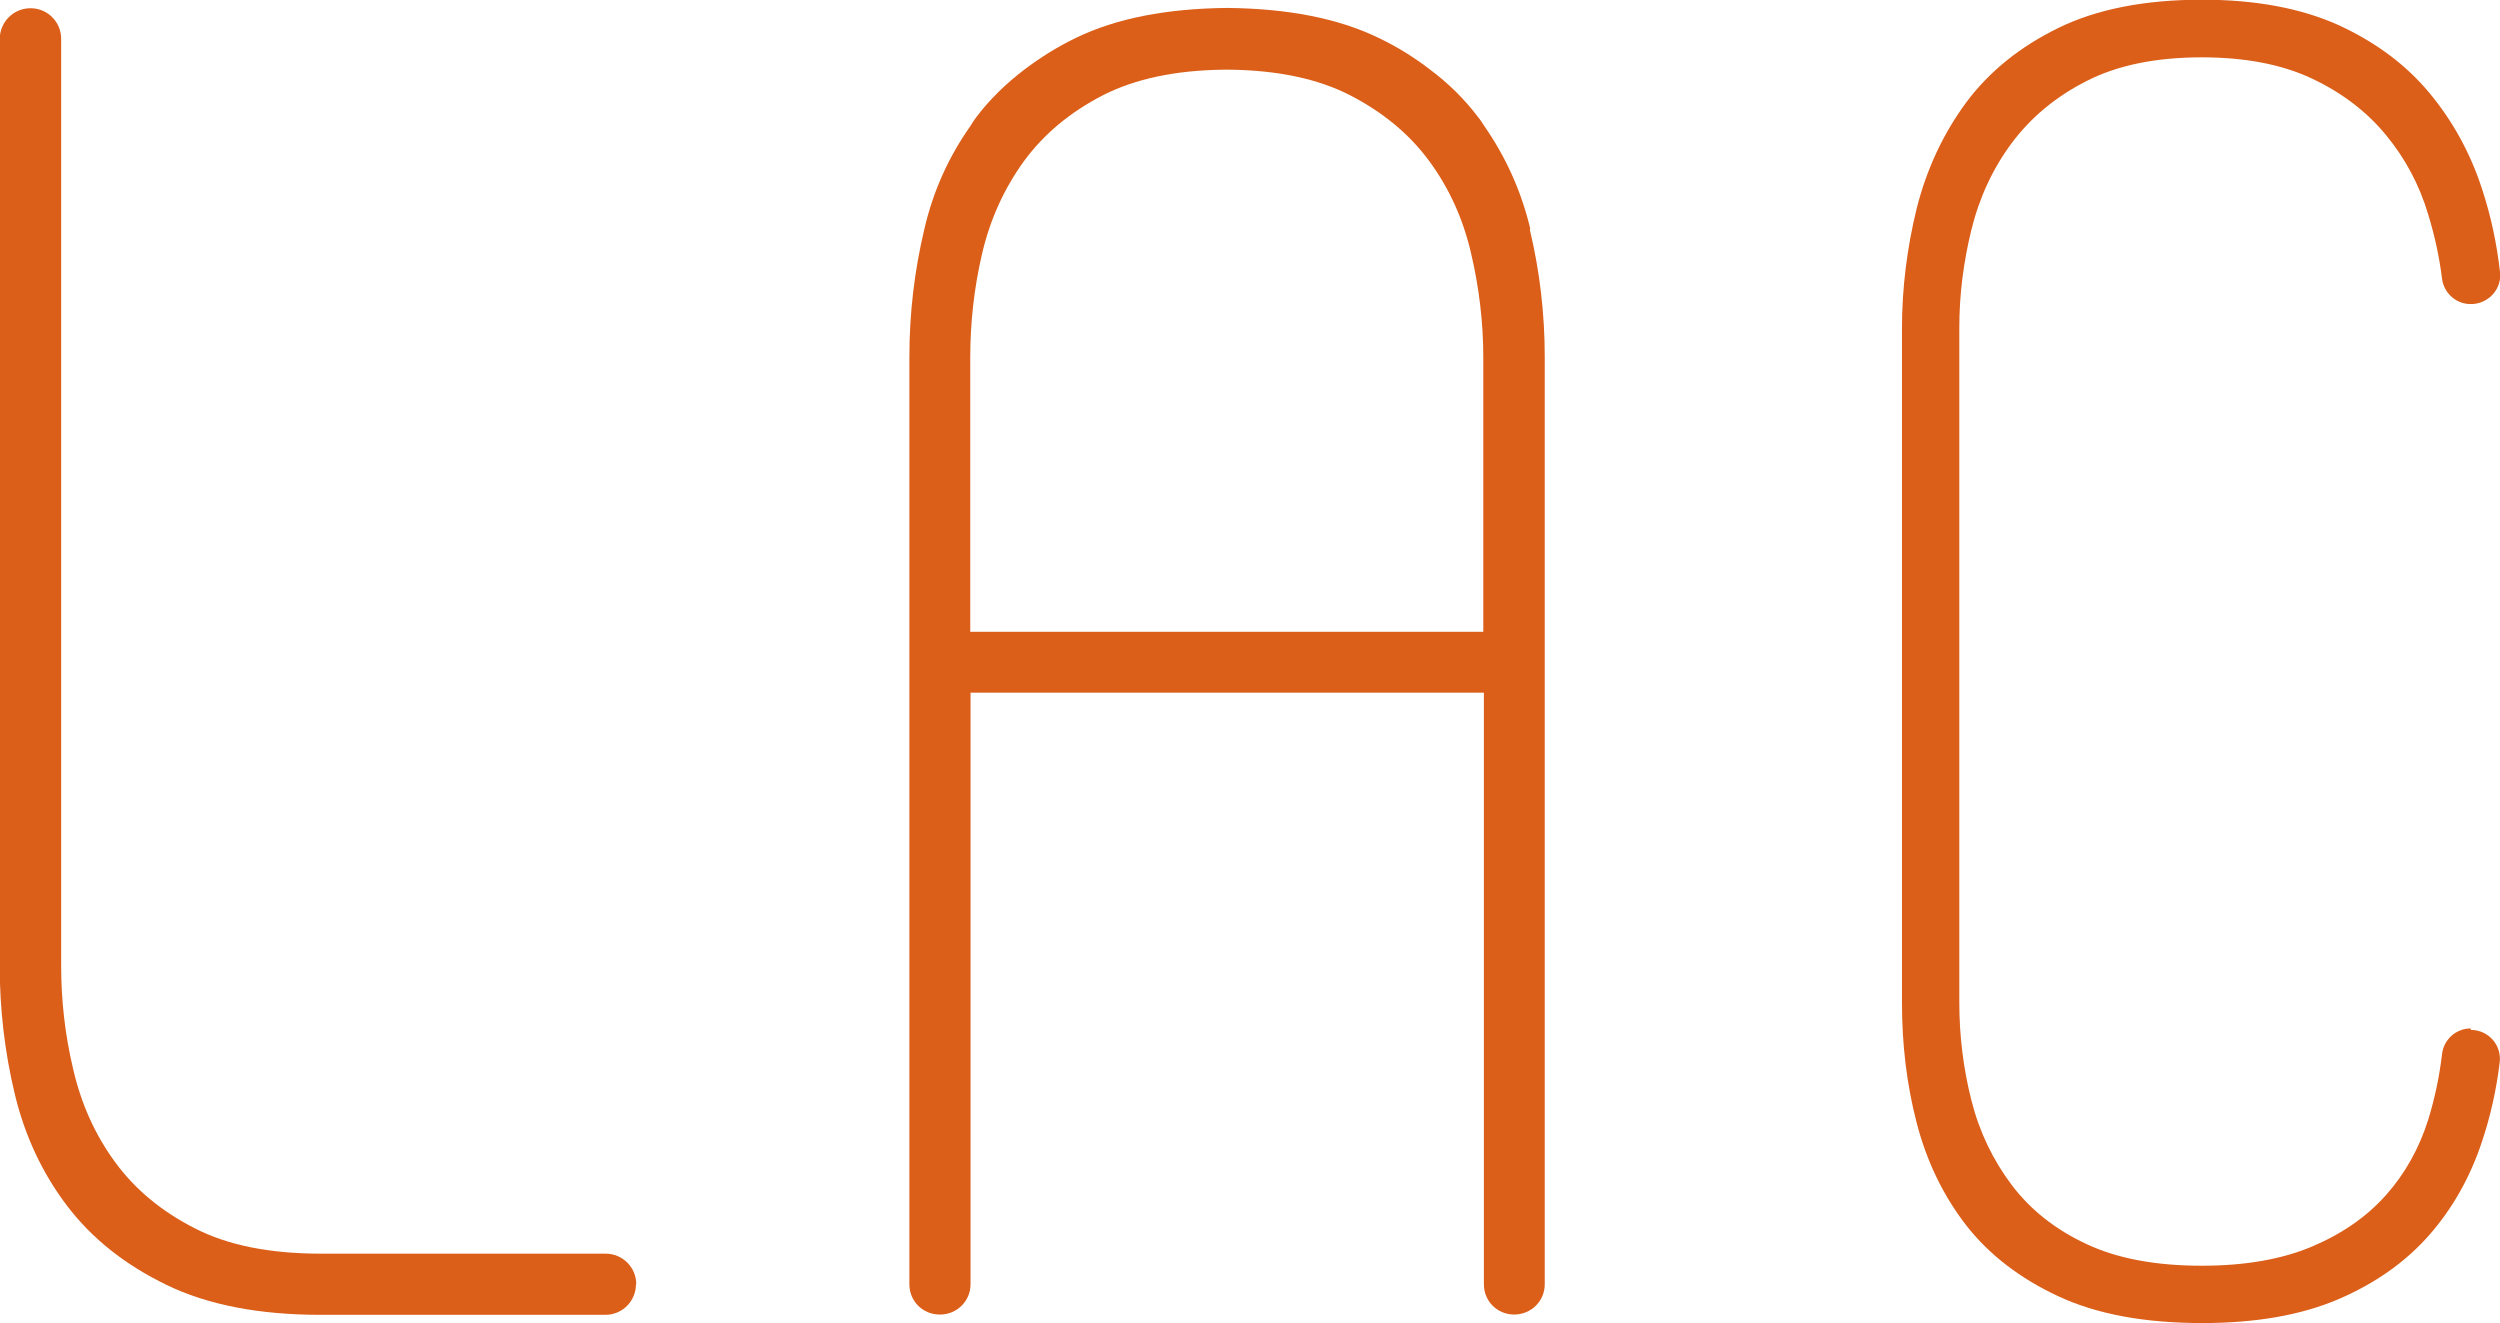
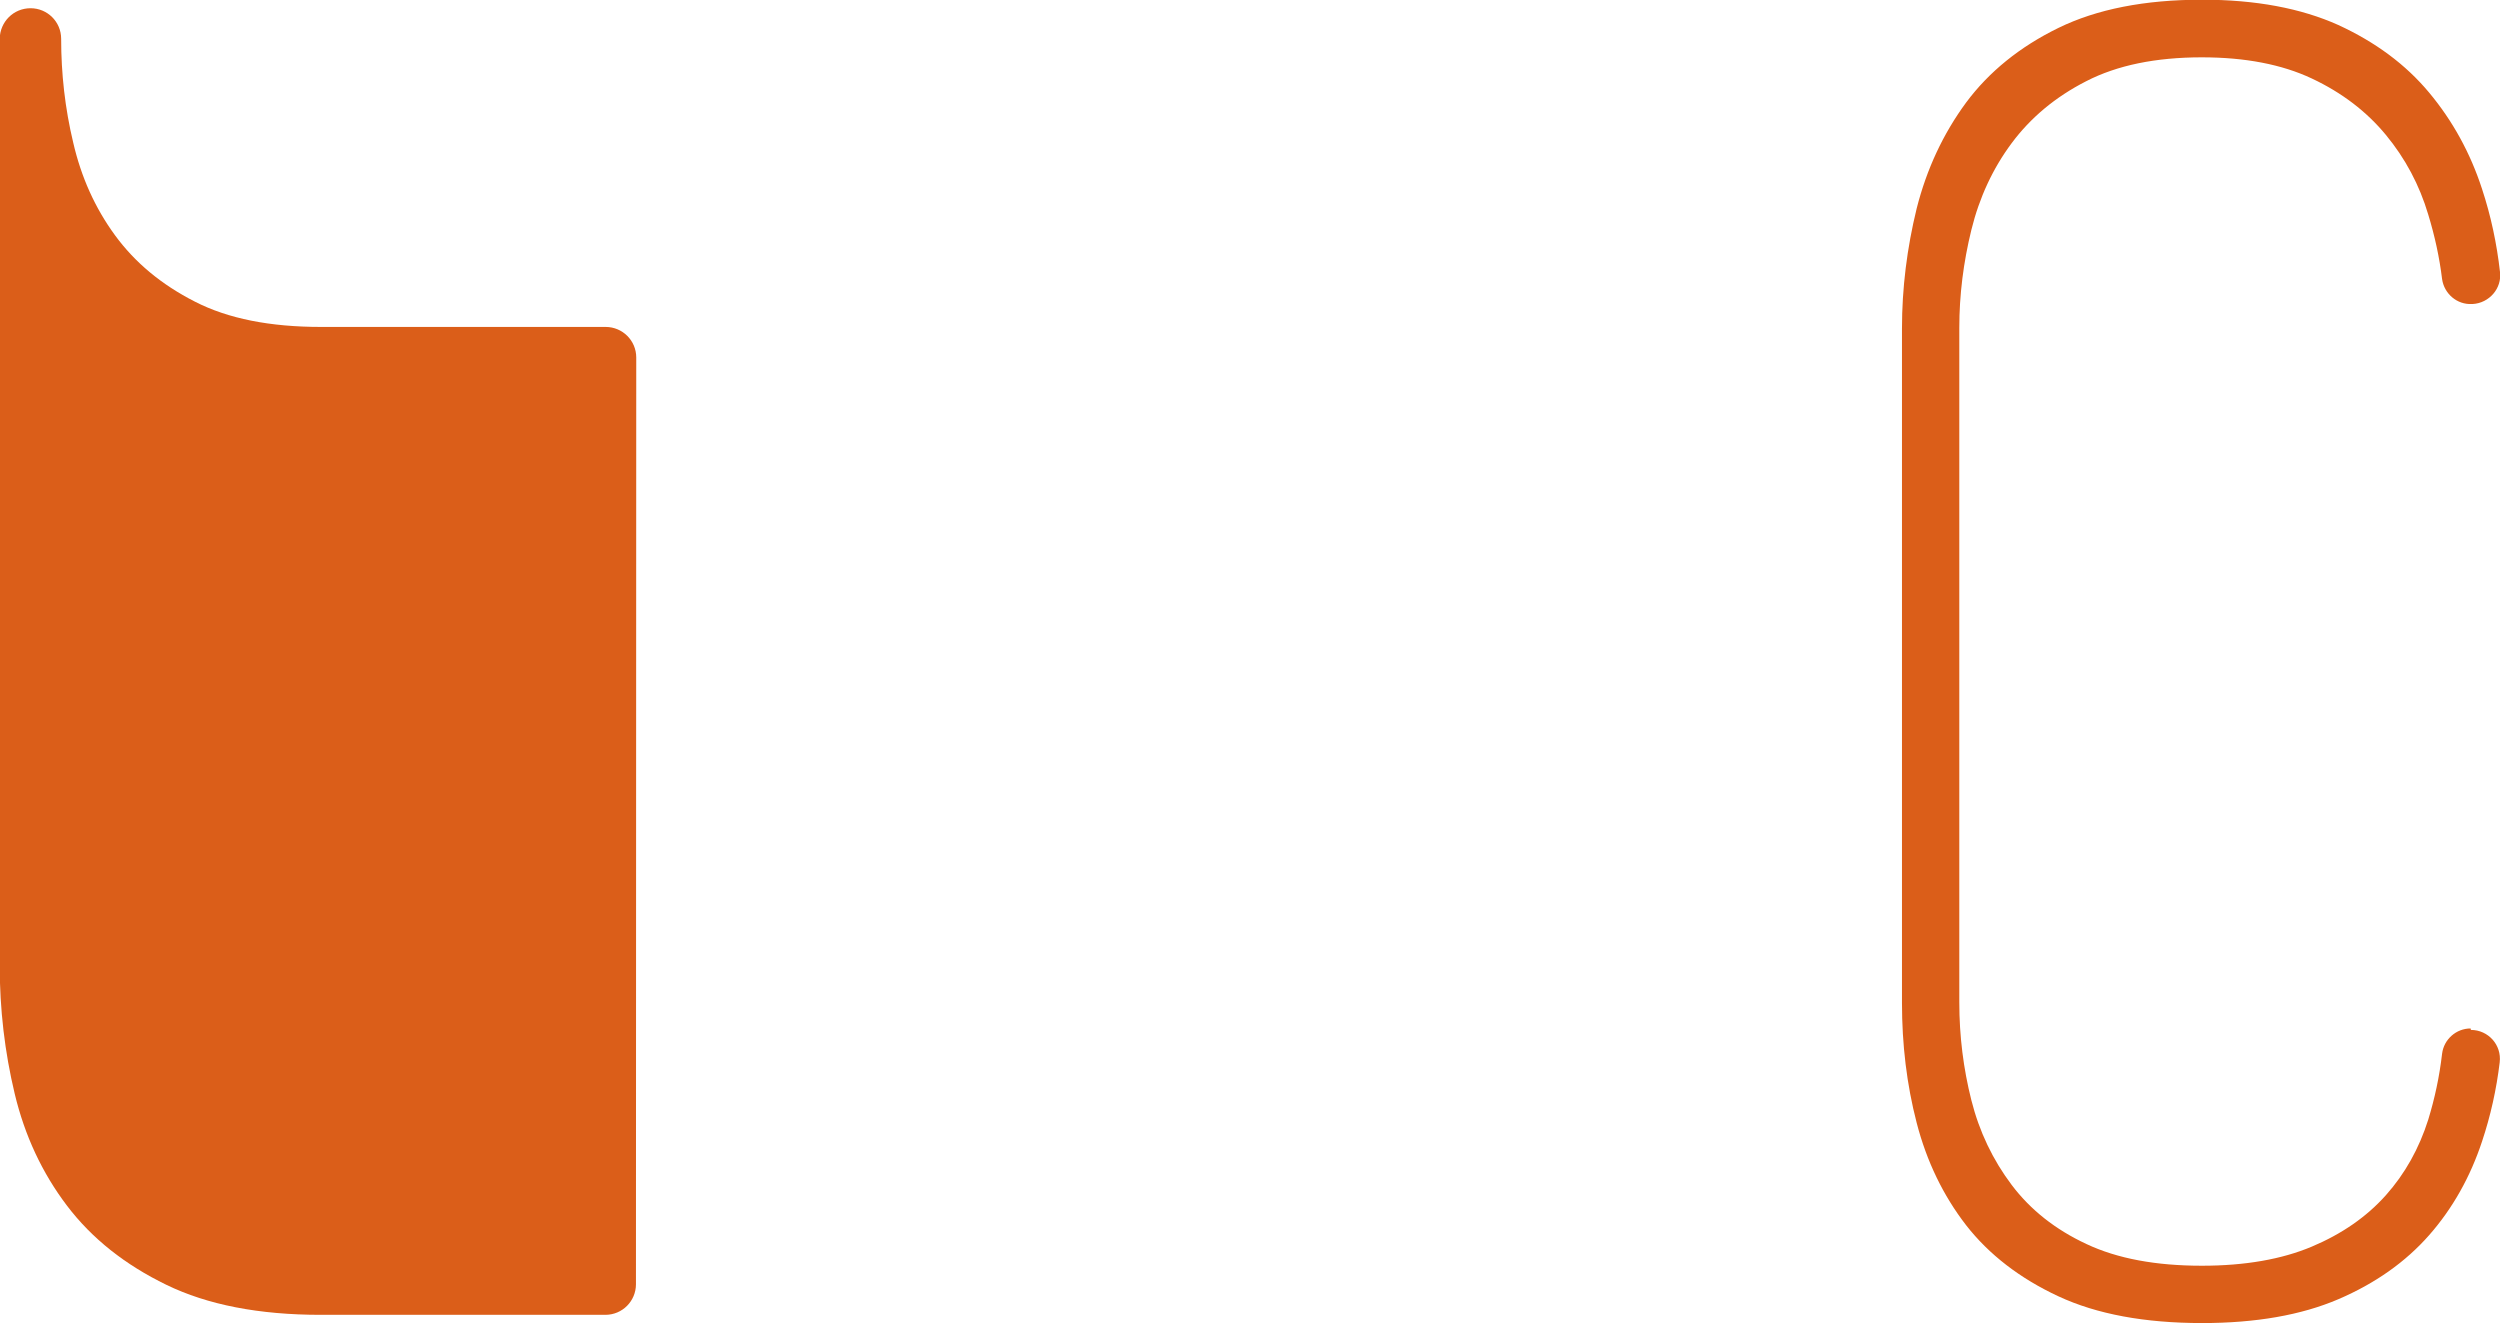
<svg xmlns="http://www.w3.org/2000/svg" id="_レイヤー_2" data-name="レイヤー 2" viewBox="0 0 85.03 45">
  <defs>
    <style>
      .cls-1 {
        fill: #db5e19;
        stroke-width: 0px;
      }
    </style>
  </defs>
  <g id="_レイヤー_2-2" data-name="レイヤー 2">
    <g>
-       <path class="cls-1" d="m21.63,43.68c0,.57-.46,1.04-1.04,1.04h-9.68c-2.1,0-3.85-.34-5.25-1.02-1.4-.68-2.53-1.57-3.38-2.69-.85-1.12-1.44-2.39-1.78-3.81-.34-1.42-.51-2.88-.51-4.37V1.32C0,.74.46.28,1.04.28h0c.57,0,1.04.46,1.04,1.04v31.52c0,1.18.13,2.36.41,3.53.27,1.17.74,2.22,1.42,3.15.68.93,1.58,1.68,2.72,2.26,1.13.58,2.56.86,4.29.86h9.68c.57,0,1.04.46,1.04,1.04h0" />
+       <path class="cls-1" d="m21.63,43.68c0,.57-.46,1.04-1.04,1.04h-9.68c-2.1,0-3.85-.34-5.25-1.02-1.4-.68-2.53-1.57-3.38-2.69-.85-1.12-1.44-2.39-1.78-3.81-.34-1.42-.51-2.88-.51-4.37V1.32C0,.74.46.28,1.04.28h0c.57,0,1.04.46,1.04,1.04c0,1.18.13,2.36.41,3.53.27,1.17.74,2.22,1.42,3.15.68.93,1.58,1.68,2.72,2.26,1.13.58,2.56.86,4.29.86h9.68c.57,0,1.04.46,1.04,1.04h0" />
      <path class="cls-1" d="m84.04,35.03c.59,0,1.05.51.98,1.1-.11.92-.31,1.82-.6,2.69-.4,1.21-1,2.28-1.8,3.19-.8.91-1.83,1.64-3.09,2.18-1.26.54-2.81.81-4.63.81-1.95,0-3.58-.3-4.89-.91-1.31-.61-2.36-1.42-3.14-2.42-.78-1.01-1.34-2.17-1.68-3.48-.34-1.31-.5-2.67-.5-4.08V11.17c0-1.37.17-2.73.5-4.08.34-1.34.9-2.54,1.68-3.6.78-1.05,1.83-1.9,3.14-2.54,1.31-.64,2.94-.96,4.89-.96,1.82,0,3.36.29,4.63.86,1.26.58,2.29,1.34,3.09,2.3.8.96,1.4,2.05,1.8,3.28.3.91.5,1.85.61,2.82.07.56-.37,1.06-.93,1.09h-.02c-.51.03-.95-.35-1.02-.85-.09-.74-.25-1.47-.47-2.19-.3-1.01-.78-1.91-1.44-2.71-.66-.8-1.5-1.44-2.52-1.92-1.02-.48-2.27-.72-3.74-.72-1.57,0-2.88.27-3.93.81-1.06.54-1.9,1.25-2.54,2.11-.64.86-1.1,1.85-1.37,2.95-.27,1.1-.41,2.21-.41,3.33v22.94c0,1.15.14,2.26.41,3.33.27,1.07.73,2.03,1.37,2.88.64.85,1.49,1.52,2.54,2.01,1.06.5,2.37.74,3.93.74,1.47,0,2.72-.22,3.74-.65,1.02-.43,1.86-1.01,2.52-1.75.65-.73,1.13-1.59,1.44-2.57.22-.72.38-1.46.47-2.24.06-.49.48-.86.97-.86" />
-       <path class="cls-1" d="m52.05,7.79c-.31-1.3-.84-2.46-1.57-3.51-.07-.1-.13-.21-.21-.3-.46-.61-1.01-1.15-1.64-1.62-.52-.4-1.09-.76-1.74-1.07-1.38-.67-3.1-1-5.15-1.02-2.05.02-3.77.35-5.15,1.02-.64.31-1.21.67-1.74,1.07-.63.48-1.18,1.01-1.64,1.62-.07.09-.14.2-.2.3-.74,1.05-1.27,2.21-1.57,3.51-.34,1.42-.51,2.88-.51,4.36v31.53c0,.58.46,1.03,1.03,1.03h.01c.58,0,1.04-.46,1.04-1.03v-20.12h17.46v20.12c0,.58.46,1.03,1.03,1.03h0c.58,0,1.04-.46,1.04-1.03V12.16c0-1.49-.17-2.94-.51-4.36m-1.57,13.69h-17.46v-9.33c0-1.18.13-2.36.4-3.52.27-1.17.75-2.22,1.42-3.15.68-.93,1.58-1.68,2.71-2.26,1.09-.55,2.45-.84,4.09-.86h.2c1.64.02,3,.31,4.08.86,1.13.58,2.04,1.33,2.72,2.26.68.93,1.15,1.97,1.42,3.15.27,1.16.41,2.34.41,3.52v9.33Z" />
    </g>
  </g>
</svg>